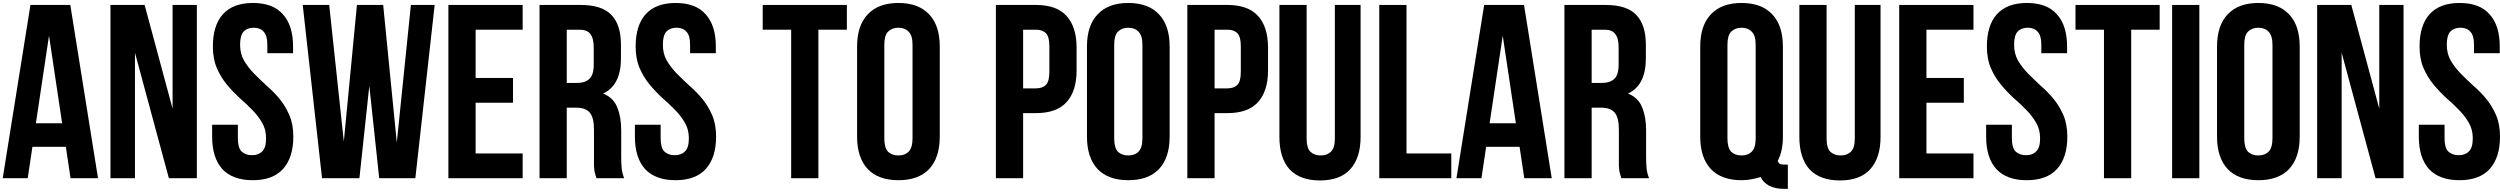
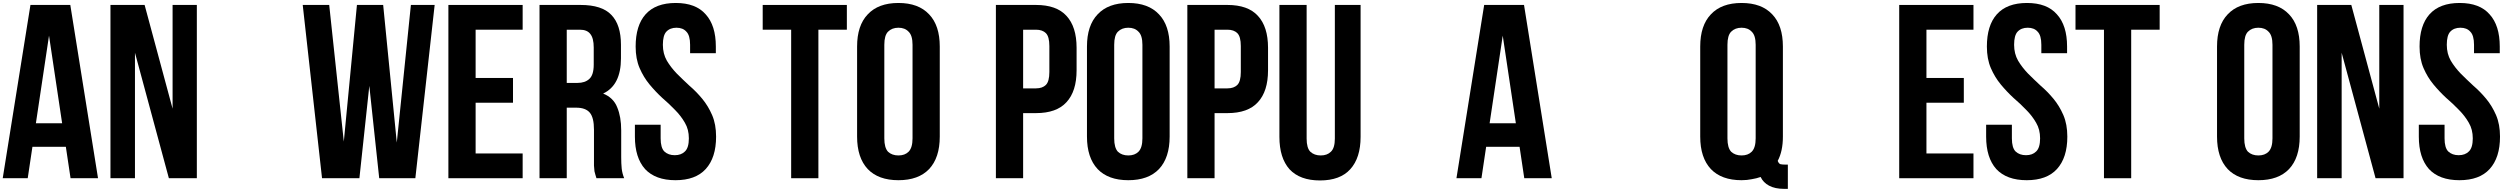
<svg xmlns="http://www.w3.org/2000/svg" width="505" height="39" viewBox="0 0 505 39" fill="none">
  <path d="M19.801 36H14.251L13.301 29.65H6.551L5.601 36H0.551L6.151 1H14.201L19.801 36ZM7.251 24.9H12.551L9.901 7.2L7.251 24.9Z" fill="black" />
  <path d="M27.262 10.65V36H22.312V1H29.212L34.862 21.95V1H39.762V36H34.112L27.262 10.65Z" fill="black" />
-   <path d="M43 9.4C43 6.566 43.667 4.4 45 2.9C46.367 1.366 48.4 0.6 51.1 0.6C53.8 0.6 55.817 1.366 57.15 2.9C58.517 4.4 59.2 6.566 59.2 9.4V10.75H54V9.05C54 7.783 53.75 6.9 53.25 6.4C52.783 5.866 52.117 5.6 51.25 5.6C50.383 5.6 49.7 5.866 49.2 6.4C48.733 6.9 48.5 7.783 48.5 9.05C48.5 10.25 48.767 11.316 49.3 12.25C49.833 13.15 50.5 14.016 51.3 14.85C52.1 15.65 52.95 16.466 53.85 17.3C54.783 18.1 55.65 18.983 56.45 19.95C57.25 20.916 57.917 22.016 58.45 23.25C58.983 24.483 59.25 25.933 59.25 27.6C59.25 30.433 58.55 32.616 57.15 34.15C55.783 35.65 53.75 36.4 51.05 36.4C48.35 36.4 46.3 35.65 44.9 34.15C43.533 32.616 42.85 30.433 42.85 27.6V25.2H48.05V27.95C48.05 29.216 48.3 30.1 48.8 30.6C49.333 31.1 50.033 31.35 50.9 31.35C51.767 31.35 52.45 31.1 52.95 30.6C53.483 30.1 53.75 29.216 53.75 27.95C53.75 26.75 53.483 25.7 52.95 24.8C52.417 23.866 51.75 23 50.95 22.2C50.15 21.366 49.283 20.55 48.35 19.75C47.45 18.916 46.6 18.016 45.8 17.05C45 16.083 44.333 14.983 43.8 13.75C43.267 12.516 43 11.066 43 9.4Z" fill="black" />
  <path d="M74.601 17.35L72.601 36H65.051L61.151 1H66.501L69.451 28.6L72.101 1H77.401L80.151 28.8L83.001 1H87.801L83.901 36H76.601L74.601 17.35Z" fill="black" />
  <path d="M96.075 15.75H103.625V20.75H96.075V31H105.575V36H90.575V1H105.575V6H96.075V15.75Z" fill="black" />
  <path d="M120.483 36C120.417 35.766 120.35 35.55 120.283 35.35C120.217 35.15 120.15 34.9 120.083 34.6C120.05 34.3 120.017 33.916 119.983 33.45C119.983 32.983 119.983 32.4 119.983 31.7V26.2C119.983 24.566 119.7 23.416 119.133 22.75C118.567 22.083 117.65 21.75 116.383 21.75H114.483V36H108.983V1H117.283C120.15 1 122.217 1.666 123.483 3C124.783 4.333 125.433 6.35 125.433 9.05V11.8C125.433 15.4 124.233 17.766 121.833 18.9C123.233 19.466 124.183 20.4 124.683 21.7C125.217 22.966 125.483 24.516 125.483 26.35V31.75C125.483 32.616 125.517 33.383 125.583 34.05C125.65 34.683 125.817 35.333 126.083 36H120.483ZM114.483 6V16.75H116.633C117.667 16.75 118.467 16.483 119.033 15.95C119.633 15.416 119.933 14.45 119.933 13.05V9.6C119.933 8.333 119.7 7.416 119.233 6.85C118.8 6.283 118.1 6 117.133 6H114.483Z" fill="black" />
  <path d="M128.4 9.4C128.4 6.566 129.067 4.4 130.4 2.9C131.767 1.366 133.8 0.6 136.5 0.6C139.2 0.6 141.217 1.366 142.55 2.9C143.917 4.4 144.6 6.566 144.6 9.4V10.75H139.4V9.05C139.4 7.783 139.15 6.9 138.65 6.4C138.184 5.866 137.517 5.6 136.65 5.6C135.784 5.6 135.1 5.866 134.6 6.4C134.134 6.9 133.9 7.783 133.9 9.05C133.9 10.25 134.167 11.316 134.7 12.25C135.234 13.15 135.9 14.016 136.7 14.85C137.5 15.65 138.35 16.466 139.25 17.3C140.184 18.1 141.05 18.983 141.85 19.95C142.65 20.916 143.317 22.016 143.85 23.25C144.384 24.483 144.65 25.933 144.65 27.6C144.65 30.433 143.95 32.616 142.55 34.15C141.184 35.65 139.15 36.4 136.45 36.4C133.75 36.4 131.7 35.65 130.3 34.15C128.934 32.616 128.25 30.433 128.25 27.6V25.2H133.45V27.95C133.45 29.216 133.7 30.1 134.2 30.6C134.734 31.1 135.434 31.35 136.3 31.35C137.167 31.35 137.85 31.1 138.35 30.6C138.884 30.1 139.15 29.216 139.15 27.95C139.15 26.75 138.884 25.7 138.35 24.8C137.817 23.866 137.15 23 136.35 22.2C135.55 21.366 134.684 20.55 133.75 19.75C132.85 18.916 132 18.016 131.2 17.05C130.4 16.083 129.734 14.983 129.2 13.75C128.667 12.516 128.4 11.066 128.4 9.4Z" fill="black" />
  <path d="M154.065 1H171.065V6H165.315V36H159.815V6H154.065V1Z" fill="black" />
  <path d="M178.633 27.95C178.633 29.216 178.883 30.116 179.383 30.65C179.916 31.15 180.616 31.4 181.483 31.4C182.349 31.4 183.033 31.15 183.533 30.65C184.066 30.116 184.333 29.216 184.333 27.95V9.05C184.333 7.783 184.066 6.9 183.533 6.4C183.033 5.866 182.349 5.6 181.483 5.6C180.616 5.6 179.916 5.866 179.383 6.4C178.883 6.9 178.633 7.783 178.633 9.05V27.95ZM173.133 9.4C173.133 6.566 173.849 4.4 175.283 2.9C176.716 1.366 178.783 0.6 181.483 0.6C184.183 0.6 186.249 1.366 187.683 2.9C189.116 4.4 189.833 6.566 189.833 9.4V27.6C189.833 30.433 189.116 32.616 187.683 34.15C186.249 35.65 184.183 36.4 181.483 36.4C178.783 36.4 176.716 35.65 175.283 34.15C173.849 32.616 173.133 30.433 173.133 27.6V9.4Z" fill="black" />
  <path d="M209.271 1C212.037 1 214.087 1.733 215.421 3.2C216.787 4.666 217.471 6.816 217.471 9.65V14.2C217.471 17.033 216.787 19.183 215.421 20.65C214.087 22.116 212.037 22.85 209.271 22.85H206.671V36H201.171V1H209.271ZM206.671 6V17.85H209.271C210.137 17.85 210.804 17.616 211.271 17.15C211.737 16.683 211.971 15.816 211.971 14.55V9.3C211.971 8.033 211.737 7.166 211.271 6.7C210.804 6.233 210.137 6 209.271 6H206.671Z" fill="black" />
  <path d="M225.068 27.95C225.068 29.216 225.318 30.116 225.818 30.65C226.352 31.15 227.052 31.4 227.918 31.4C228.785 31.4 229.468 31.15 229.968 30.65C230.502 30.116 230.768 29.216 230.768 27.95V9.05C230.768 7.783 230.502 6.9 229.968 6.4C229.468 5.866 228.785 5.6 227.918 5.6C227.052 5.6 226.352 5.866 225.818 6.4C225.318 6.9 225.068 7.783 225.068 9.05V27.95ZM219.568 9.4C219.568 6.566 220.285 4.4 221.718 2.9C223.152 1.366 225.218 0.6 227.918 0.6C230.618 0.6 232.685 1.366 234.118 2.9C235.552 4.4 236.268 6.566 236.268 9.4V27.6C236.268 30.433 235.552 32.616 234.118 34.15C232.685 35.65 230.618 36.4 227.918 36.4C225.218 36.4 223.152 35.65 221.718 34.15C220.285 32.616 219.568 30.433 219.568 27.6V9.4Z" fill="black" />
  <path d="M247.943 1C250.709 1 252.759 1.733 254.093 3.2C255.459 4.666 256.143 6.816 256.143 9.65V14.2C256.143 17.033 255.459 19.183 254.093 20.65C252.759 22.116 250.709 22.85 247.943 22.85H245.343V36H239.843V1H247.943ZM245.343 6V17.85H247.943C248.809 17.85 249.476 17.616 249.943 17.15C250.409 16.683 250.643 15.816 250.643 14.55V9.3C250.643 8.033 250.409 7.166 249.943 6.7C249.476 6.233 248.809 6 247.943 6H245.343Z" fill="black" />
  <path d="M263.94 1V28C263.94 29.266 264.19 30.15 264.69 30.65C265.224 31.15 265.924 31.4 266.79 31.4C267.657 31.4 268.34 31.15 268.84 30.65C269.374 30.15 269.64 29.266 269.64 28V1H274.84V27.65C274.84 30.483 274.14 32.666 272.74 34.2C271.374 35.7 269.34 36.45 266.64 36.45C263.94 36.45 261.89 35.7 260.49 34.2C259.124 32.666 258.44 30.483 258.44 27.65V1H263.94Z" fill="black" />
-   <path d="M278.612 1H284.112V31H293.162V36H278.612V1Z" fill="black" />
  <path d="M313.453 36H307.903L306.953 29.65H300.203L299.253 36H294.203L299.803 1H307.853L313.453 36ZM300.903 24.9H306.203L303.553 7.2L300.903 24.9Z" fill="black" />
-   <path d="M327.514 36C327.448 35.766 327.381 35.55 327.314 35.35C327.248 35.15 327.181 34.9 327.114 34.6C327.081 34.3 327.048 33.916 327.014 33.45C327.014 32.983 327.014 32.4 327.014 31.7V26.2C327.014 24.566 326.731 23.416 326.164 22.75C325.598 22.083 324.681 21.75 323.414 21.75H321.514V36H316.014V1H324.314C327.181 1 329.248 1.666 330.514 3C331.814 4.333 332.464 6.35 332.464 9.05V11.8C332.464 15.4 331.264 17.766 328.864 18.9C330.264 19.466 331.214 20.4 331.714 21.7C332.248 22.966 332.514 24.516 332.514 26.35V31.75C332.514 32.616 332.548 33.383 332.614 34.05C332.681 34.683 332.848 35.333 333.114 36H327.514ZM321.514 6V16.75H323.664C324.698 16.75 325.498 16.483 326.064 15.95C326.664 15.416 326.964 14.45 326.964 13.05V9.6C326.964 8.333 326.731 7.416 326.264 6.85C325.831 6.283 325.131 6 324.164 6H321.514Z" fill="black" />
  <path d="M343.445 9.4C343.445 6.566 344.162 4.4 345.595 2.9C347.029 1.366 349.095 0.6 351.795 0.6C354.495 0.6 356.562 1.366 357.995 2.9C359.429 4.4 360.145 6.566 360.145 9.4V27.6C360.145 29.566 359.795 31.2 359.095 32.5C359.229 32.833 359.395 33.05 359.595 33.15C359.829 33.216 360.179 33.25 360.645 33.25H361.145V38.15H360.395C359.162 38.15 358.145 37.933 357.345 37.5C356.579 37.1 356.012 36.516 355.645 35.75C355.079 35.95 354.479 36.1 353.845 36.2C353.212 36.333 352.529 36.4 351.795 36.4C349.095 36.4 347.029 35.65 345.595 34.15C344.162 32.616 343.445 30.433 343.445 27.6V9.4ZM348.945 27.95C348.945 29.216 349.195 30.116 349.695 30.65C350.229 31.15 350.929 31.4 351.795 31.4C352.662 31.4 353.345 31.15 353.845 30.65C354.379 30.116 354.645 29.216 354.645 27.95V9.05C354.645 7.783 354.379 6.9 353.845 6.4C353.345 5.866 352.662 5.6 351.795 5.6C350.929 5.6 350.229 5.866 349.695 6.4C349.195 6.9 348.945 7.783 348.945 9.05V27.95Z" fill="black" />
-   <path d="M368.97 1V28C368.97 29.266 369.22 30.15 369.72 30.65C370.253 31.15 370.953 31.4 371.82 31.4C372.686 31.4 373.37 31.15 373.87 30.65C374.403 30.15 374.67 29.266 374.67 28V1H379.87V27.65C379.87 30.483 379.17 32.666 377.77 34.2C376.403 35.7 374.37 36.45 371.67 36.45C368.97 36.45 366.92 35.7 365.52 34.2C364.153 32.666 363.47 30.483 363.47 27.65V1H368.97Z" fill="black" />
  <path d="M389.141 15.75H396.691V20.75H389.141V31H398.641V36H383.641V1H398.641V6H389.141V15.75Z" fill="black" />
  <path d="M401.35 9.4C401.35 6.566 402.016 4.4 403.35 2.9C404.716 1.366 406.75 0.6 409.45 0.6C412.15 0.6 414.166 1.366 415.5 2.9C416.866 4.4 417.55 6.566 417.55 9.4V10.75H412.35V9.05C412.35 7.783 412.1 6.9 411.6 6.4C411.133 5.866 410.466 5.6 409.6 5.6C408.733 5.6 408.05 5.866 407.55 6.4C407.083 6.9 406.85 7.783 406.85 9.05C406.85 10.25 407.116 11.316 407.65 12.25C408.183 13.15 408.85 14.016 409.65 14.85C410.45 15.65 411.3 16.466 412.2 17.3C413.133 18.1 414 18.983 414.8 19.95C415.6 20.916 416.266 22.016 416.8 23.25C417.333 24.483 417.6 25.933 417.6 27.6C417.6 30.433 416.9 32.616 415.5 34.15C414.133 35.65 412.1 36.4 409.4 36.4C406.7 36.4 404.65 35.65 403.25 34.15C401.883 32.616 401.2 30.433 401.2 27.6V25.2H406.4V27.95C406.4 29.216 406.65 30.1 407.15 30.6C407.683 31.1 408.383 31.35 409.25 31.35C410.116 31.35 410.8 31.1 411.3 30.6C411.833 30.1 412.1 29.216 412.1 27.95C412.1 26.75 411.833 25.7 411.3 24.8C410.766 23.866 410.1 23 409.3 22.2C408.5 21.366 407.633 20.55 406.7 19.75C405.8 18.916 404.95 18.016 404.15 17.05C403.35 16.083 402.683 14.983 402.15 13.75C401.616 12.516 401.35 11.066 401.35 9.4Z" fill="black" />
  <path d="M419.251 1H436.251V6H430.501V36H425.001V6H419.251V1Z" fill="black" />
-   <path d="M438.768 1H444.268V36H438.768V1Z" fill="black" />
  <path d="M453.34 27.95C453.34 29.216 453.59 30.116 454.09 30.65C454.623 31.15 455.323 31.4 456.19 31.4C457.057 31.4 457.74 31.15 458.24 30.65C458.773 30.116 459.04 29.216 459.04 27.95V9.05C459.04 7.783 458.773 6.9 458.24 6.4C457.74 5.866 457.057 5.6 456.19 5.6C455.323 5.6 454.623 5.866 454.09 6.4C453.59 6.9 453.34 7.783 453.34 9.05V27.95ZM447.84 9.4C447.84 6.566 448.557 4.4 449.99 2.9C451.423 1.366 453.49 0.6 456.19 0.6C458.89 0.6 460.956 1.366 462.39 2.9C463.823 4.4 464.54 6.566 464.54 9.4V27.6C464.54 30.433 463.823 32.616 462.39 34.15C460.956 35.65 458.89 36.4 456.19 36.4C453.49 36.4 451.423 35.65 449.99 34.15C448.557 32.616 447.84 30.433 447.84 27.6V9.4Z" fill="black" />
  <path d="M473.014 10.65V36H468.064V1H474.964L480.614 21.95V1H485.514V36H479.864L473.014 10.65Z" fill="black" />
  <path d="M488.752 9.4C488.752 6.566 489.419 4.4 490.752 2.9C492.119 1.366 494.152 0.6 496.852 0.6C499.552 0.6 501.569 1.366 502.902 2.9C504.269 4.4 504.952 6.566 504.952 9.4V10.75H499.752V9.05C499.752 7.783 499.502 6.9 499.002 6.4C498.535 5.866 497.869 5.6 497.002 5.6C496.135 5.6 495.452 5.866 494.952 6.4C494.485 6.9 494.252 7.783 494.252 9.05C494.252 10.25 494.519 11.316 495.052 12.25C495.585 13.15 496.252 14.016 497.052 14.85C497.852 15.65 498.702 16.466 499.602 17.3C500.535 18.1 501.402 18.983 502.202 19.95C503.002 20.916 503.669 22.016 504.202 23.25C504.735 24.483 505.002 25.933 505.002 27.6C505.002 30.433 504.302 32.616 502.902 34.15C501.535 35.65 499.502 36.4 496.802 36.4C494.102 36.4 492.052 35.65 490.652 34.15C489.285 32.616 488.602 30.433 488.602 27.6V25.2H493.802V27.95C493.802 29.216 494.052 30.1 494.552 30.6C495.085 31.1 495.785 31.35 496.652 31.35C497.519 31.35 498.202 31.1 498.702 30.6C499.235 30.1 499.502 29.216 499.502 27.95C499.502 26.75 499.235 25.7 498.702 24.8C498.169 23.866 497.502 23 496.702 22.2C495.902 21.366 495.035 20.55 494.102 19.75C493.202 18.916 492.352 18.016 491.552 17.05C490.752 16.083 490.085 14.983 489.552 13.75C489.019 12.516 488.752 11.066 488.752 9.4Z" fill="black" />
</svg>